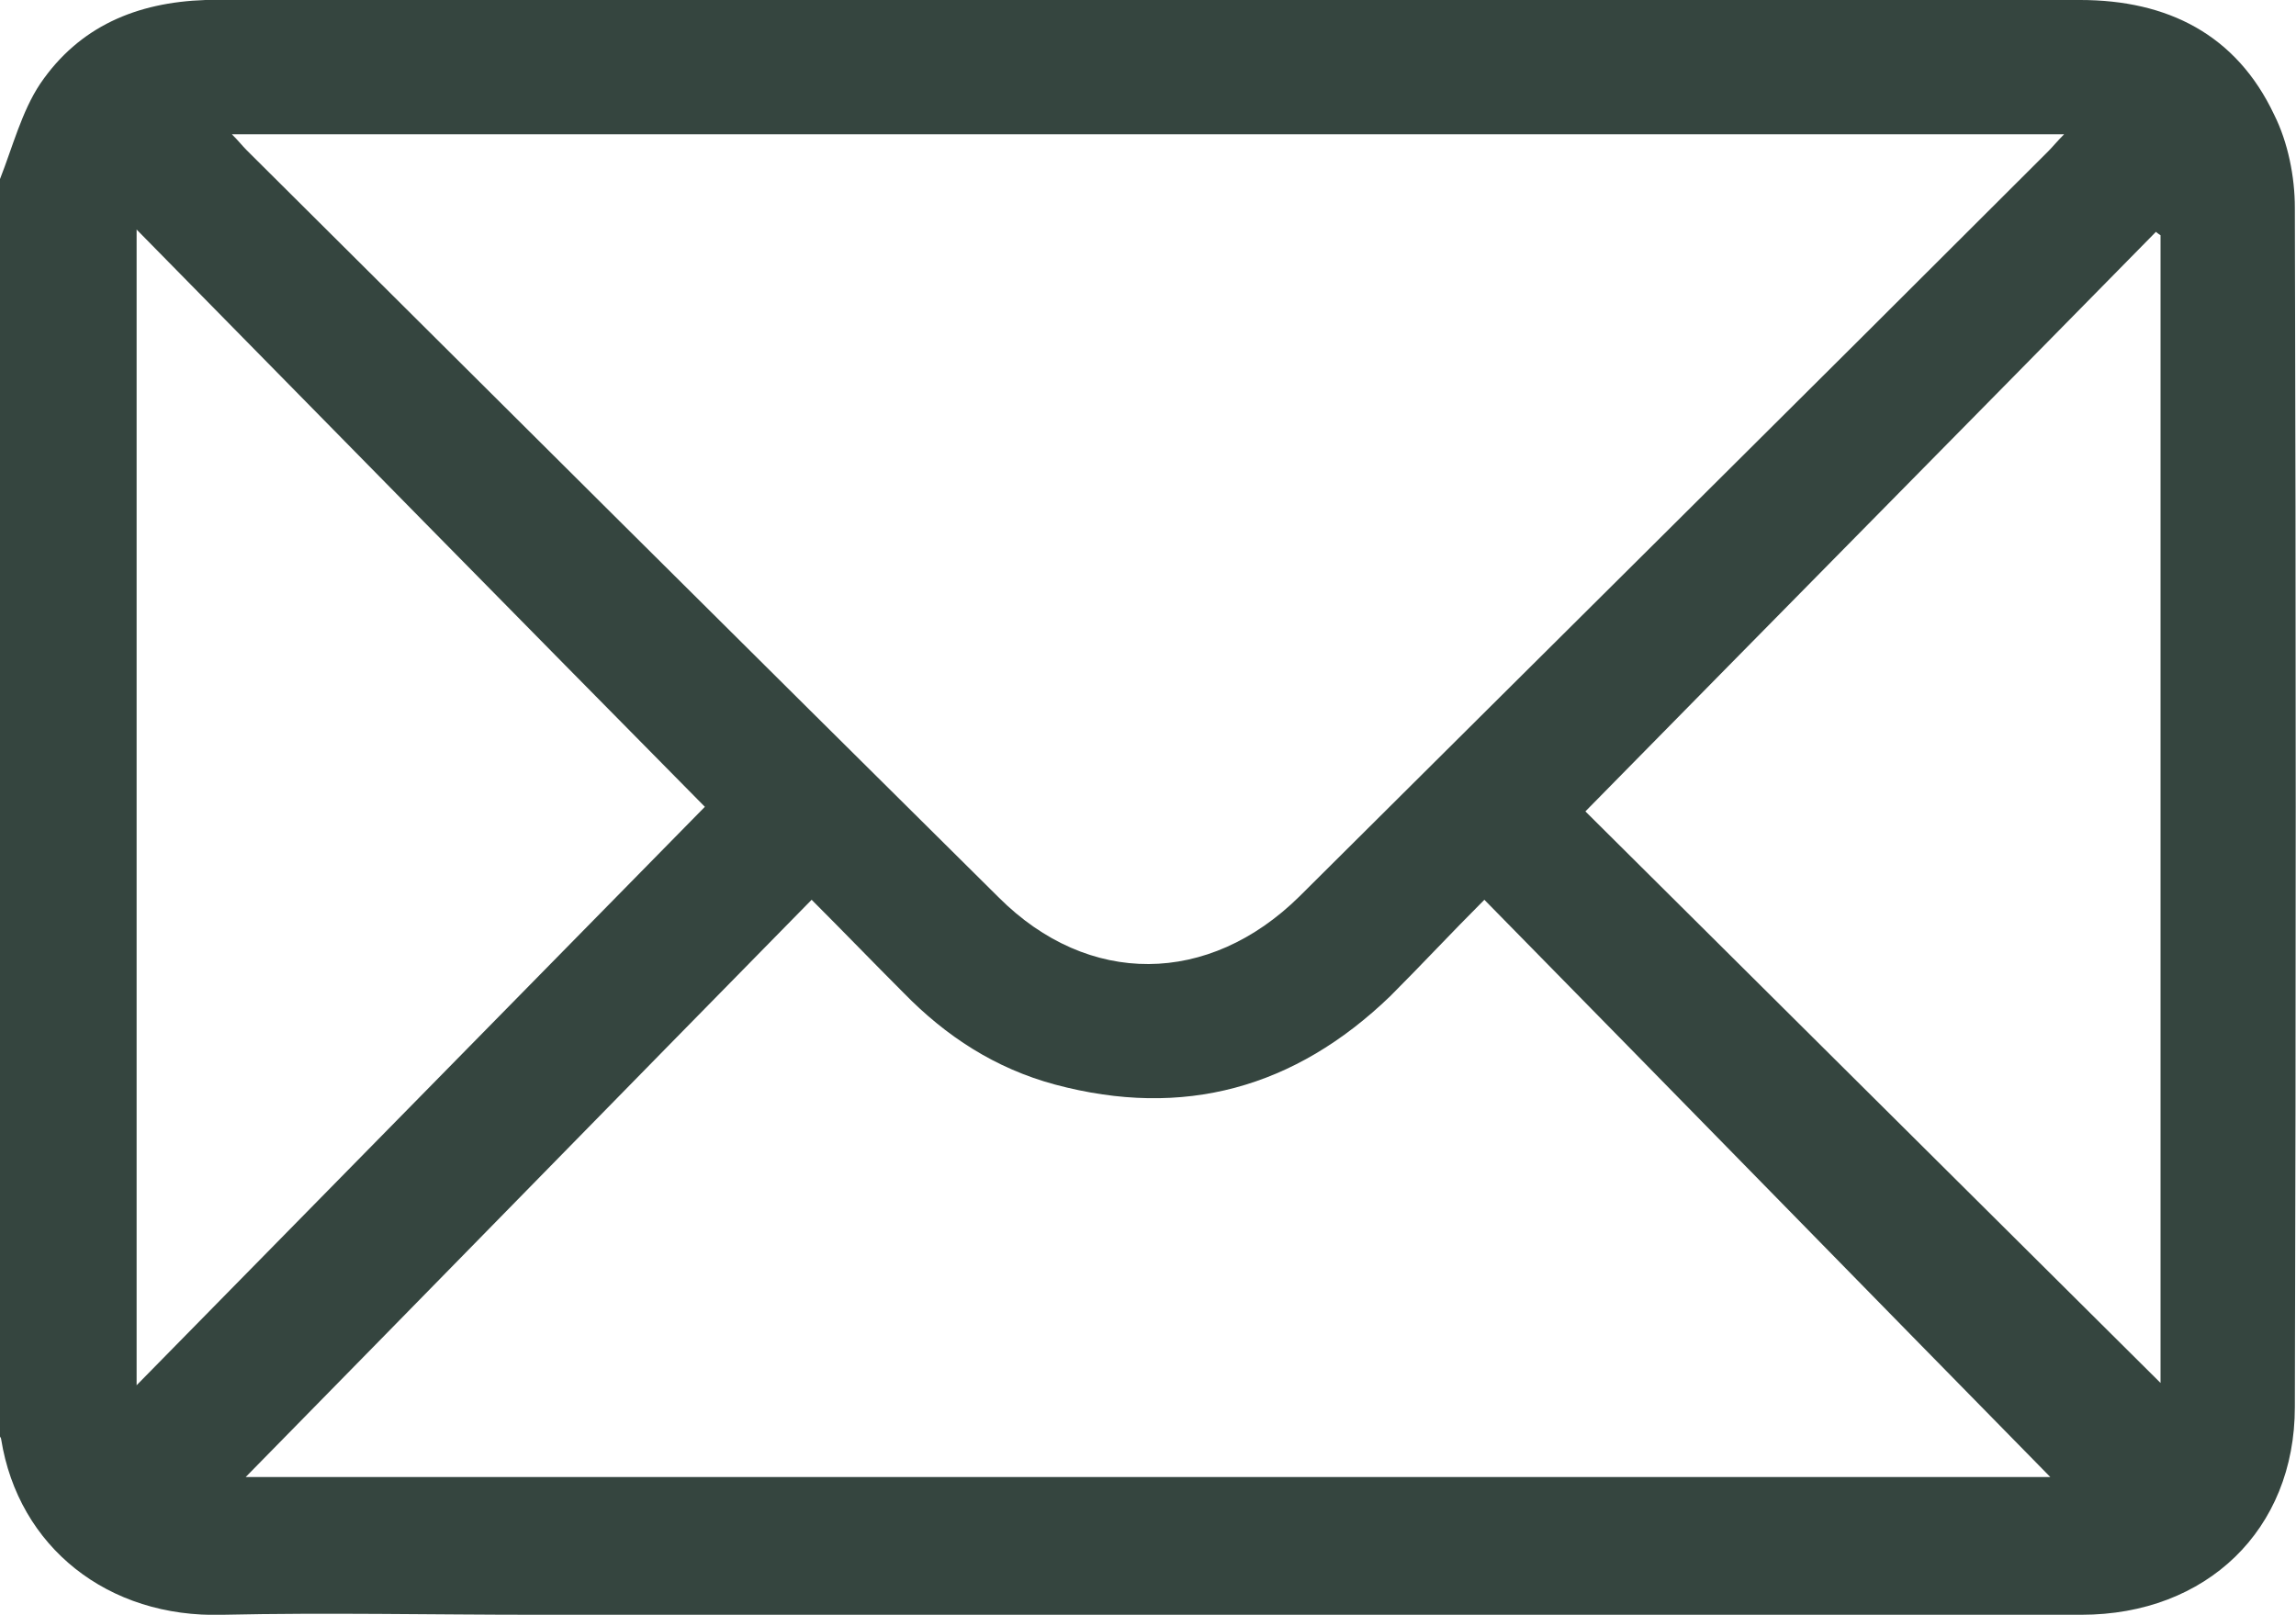
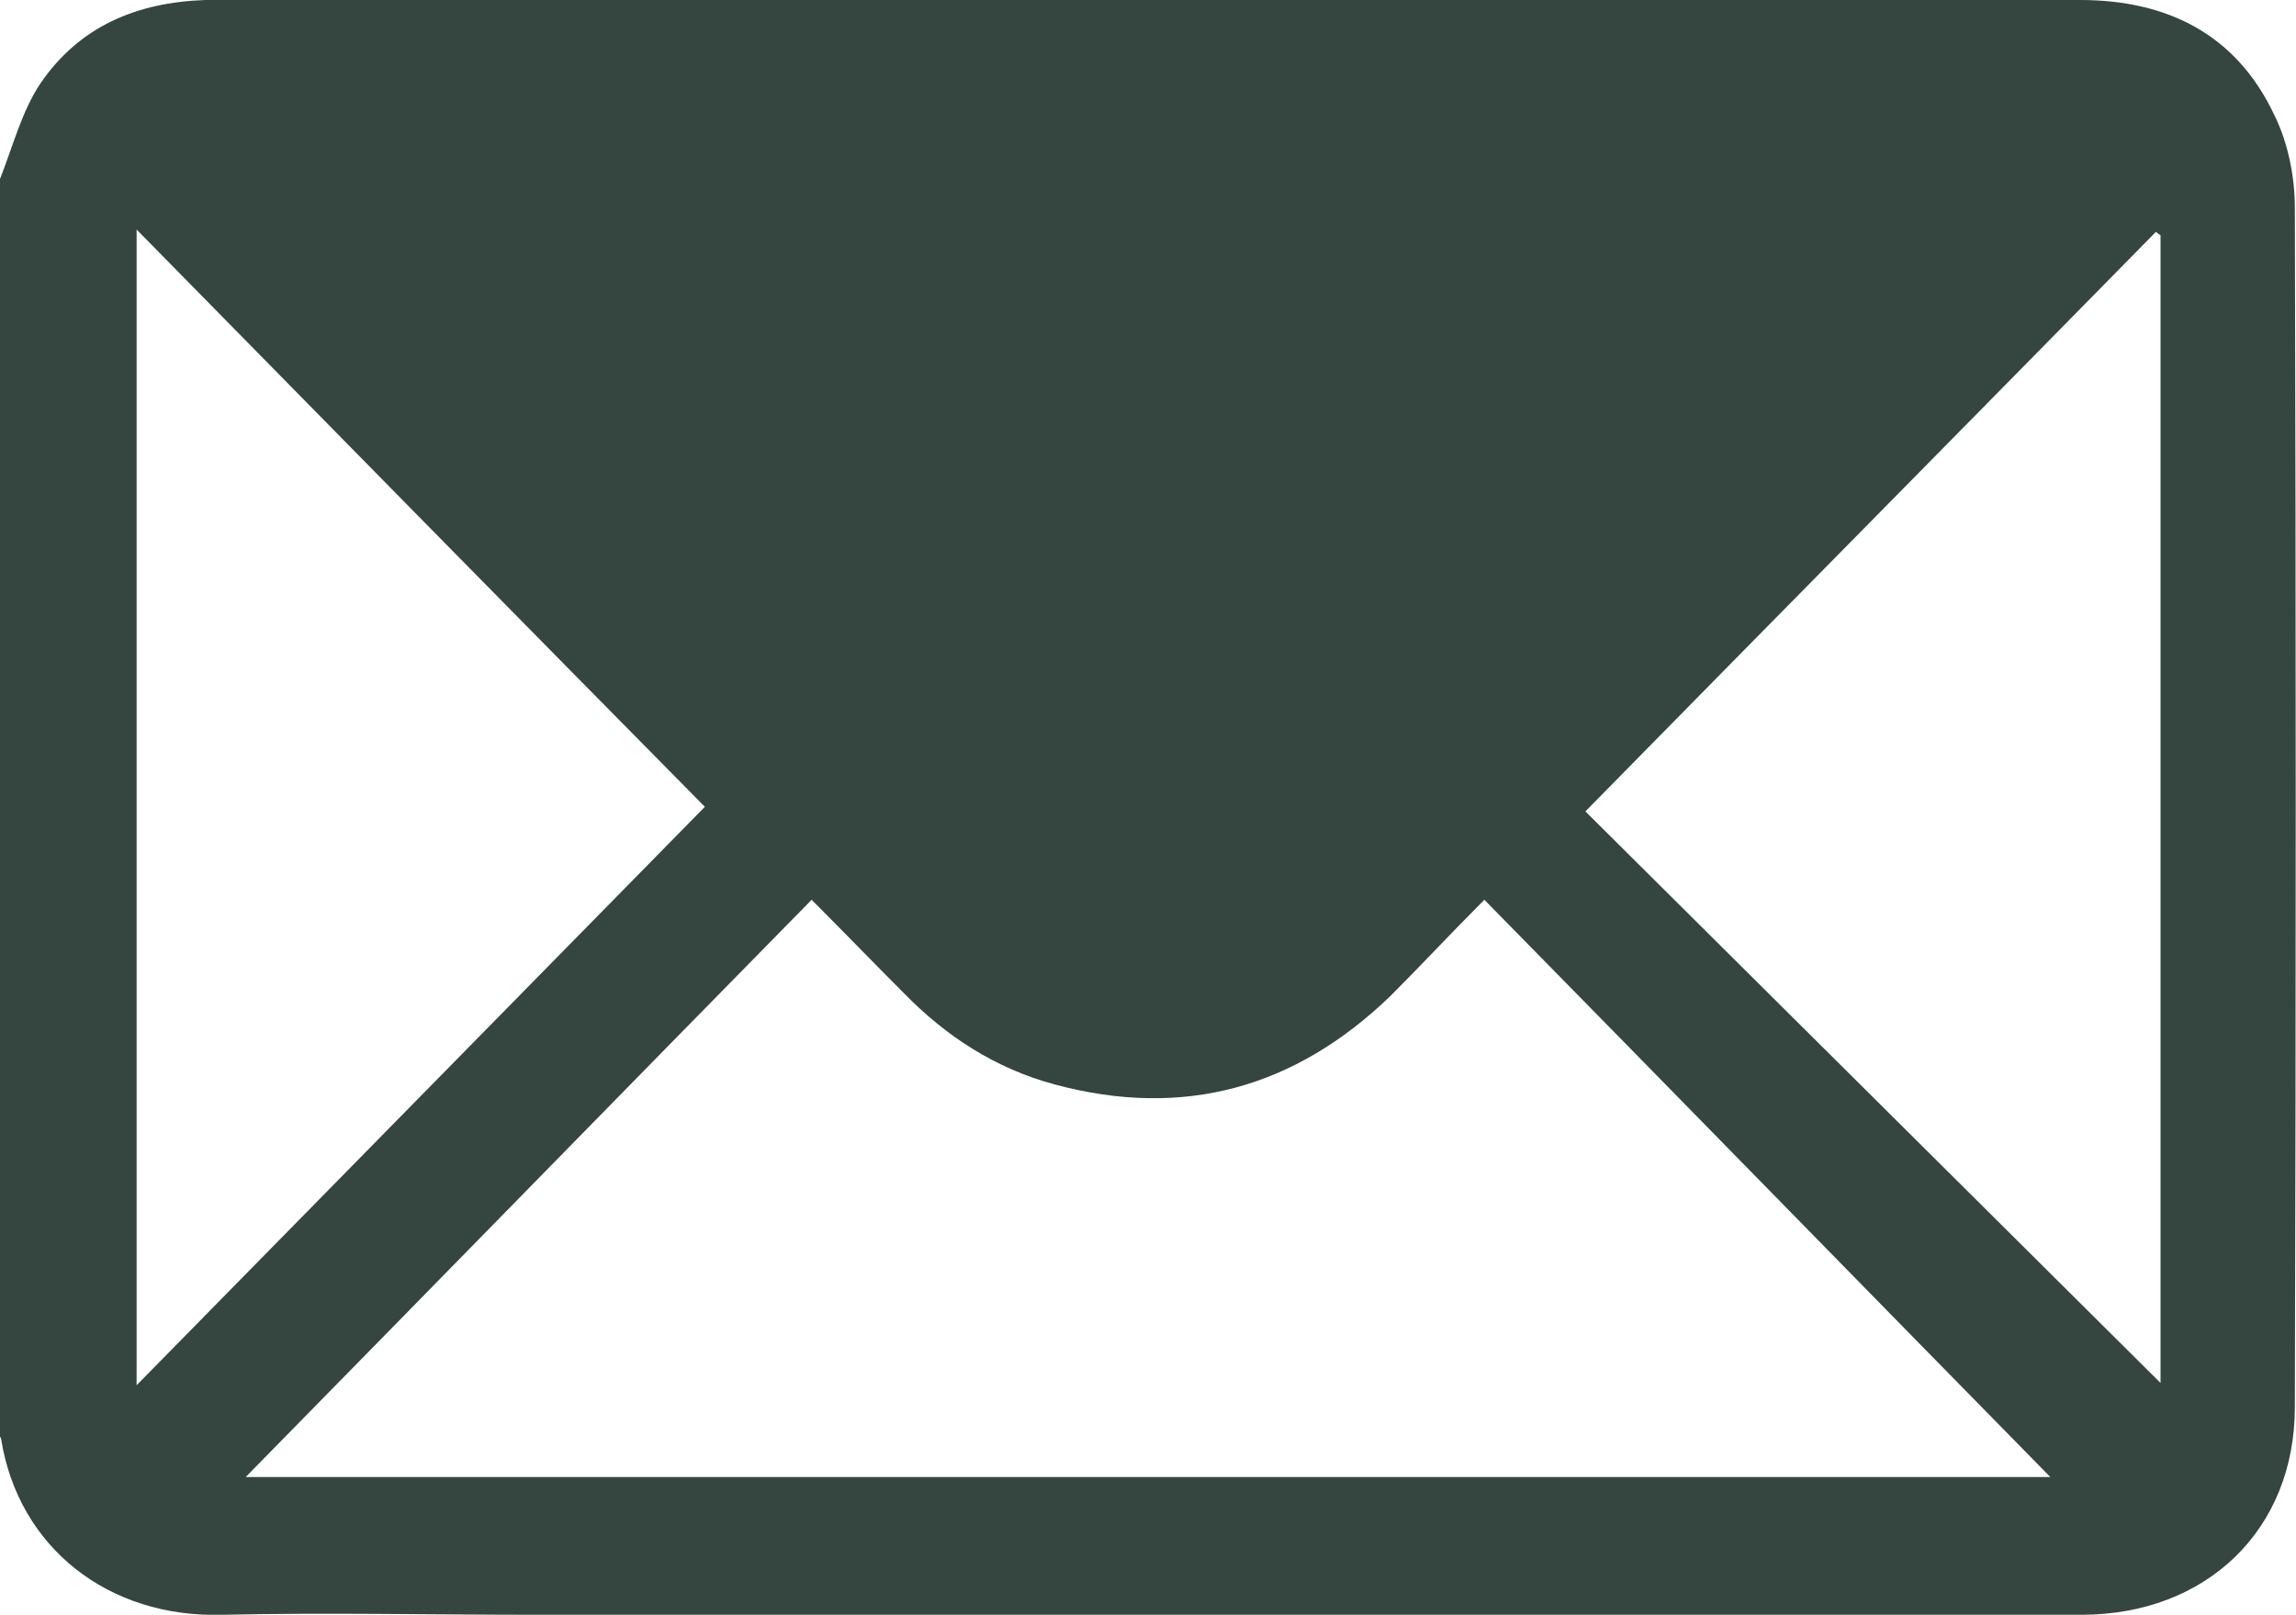
<svg xmlns="http://www.w3.org/2000/svg" id="_レイヤー_2" viewBox="0 0 20 14.07">
  <defs>
    <style>.cls-1{fill:#35453f;stroke-width:0px;}</style>
  </defs>
  <g id="_レイヤー_8">
    <g id="tel_mail">
-       <path class="cls-1" d="m0,1.56c.11-.28.19-.59.35-.83C.69.23,1.19.02,1.79,0c.03,0,.07,0,.1,0C7.3,0,12.71,0,18.12,0c.76,0,1.36.3,1.69,1,.12.24.18.54.18.81.01,3.48.01,6.97,0,10.45,0,1.07-.77,1.81-1.86,1.81-4.49,0-8.97,0-13.46,0-.91,0-1.82-.02-2.73,0-1,.03-1.78-.59-1.93-1.53,0-.01-.01-.02-.02-.04C0,8.86,0,5.21,0,1.56Zm2.02-.39c.06.06.09.1.13.14,2.18,2.17,4.36,4.34,6.55,6.51.78.78,1.83.77,2.62-.01,2.17-2.16,4.35-4.32,6.52-6.49.04-.04.08-.09.14-.15H2.02Zm.11,11.7h15.73c-1.61-1.64-3.26-3.33-4.93-5.03-.29.29-.55.57-.82.84-.83.8-1.8,1.07-2.92.77-.52-.14-.95-.42-1.32-.8-.26-.26-.52-.53-.8-.81-1.67,1.7-3.32,3.39-4.93,5.03ZM1.19,2v10.07c1.69-1.72,3.34-3.4,4.95-5.04-1.62-1.64-3.27-3.32-4.95-5.03Zm17.63.05s-.03-.02-.04-.03c-1.65,1.68-3.31,3.36-4.97,5.05,1.65,1.64,3.32,3.3,5.01,4.98V2.05Z" />
+       <path class="cls-1" d="m0,1.56c.11-.28.19-.59.35-.83C.69.23,1.19.02,1.79,0c.03,0,.07,0,.1,0C7.3,0,12.71,0,18.12,0c.76,0,1.36.3,1.69,1,.12.24.18.54.18.81.01,3.48.01,6.97,0,10.45,0,1.07-.77,1.81-1.86,1.81-4.49,0-8.97,0-13.46,0-.91,0-1.82-.02-2.73,0-1,.03-1.78-.59-1.93-1.53,0-.01-.01-.02-.02-.04C0,8.86,0,5.21,0,1.56Zm2.02-.39H2.02Zm.11,11.7h15.73c-1.61-1.64-3.26-3.33-4.93-5.03-.29.29-.55.57-.82.84-.83.8-1.8,1.07-2.92.77-.52-.14-.95-.42-1.32-.8-.26-.26-.52-.53-.8-.81-1.67,1.7-3.32,3.39-4.93,5.03ZM1.19,2v10.07c1.69-1.72,3.34-3.4,4.95-5.04-1.62-1.64-3.27-3.32-4.95-5.03Zm17.63.05s-.03-.02-.04-.03c-1.65,1.68-3.31,3.36-4.97,5.05,1.65,1.64,3.32,3.3,5.01,4.98V2.05Z" />
    </g>
  </g>
</svg>